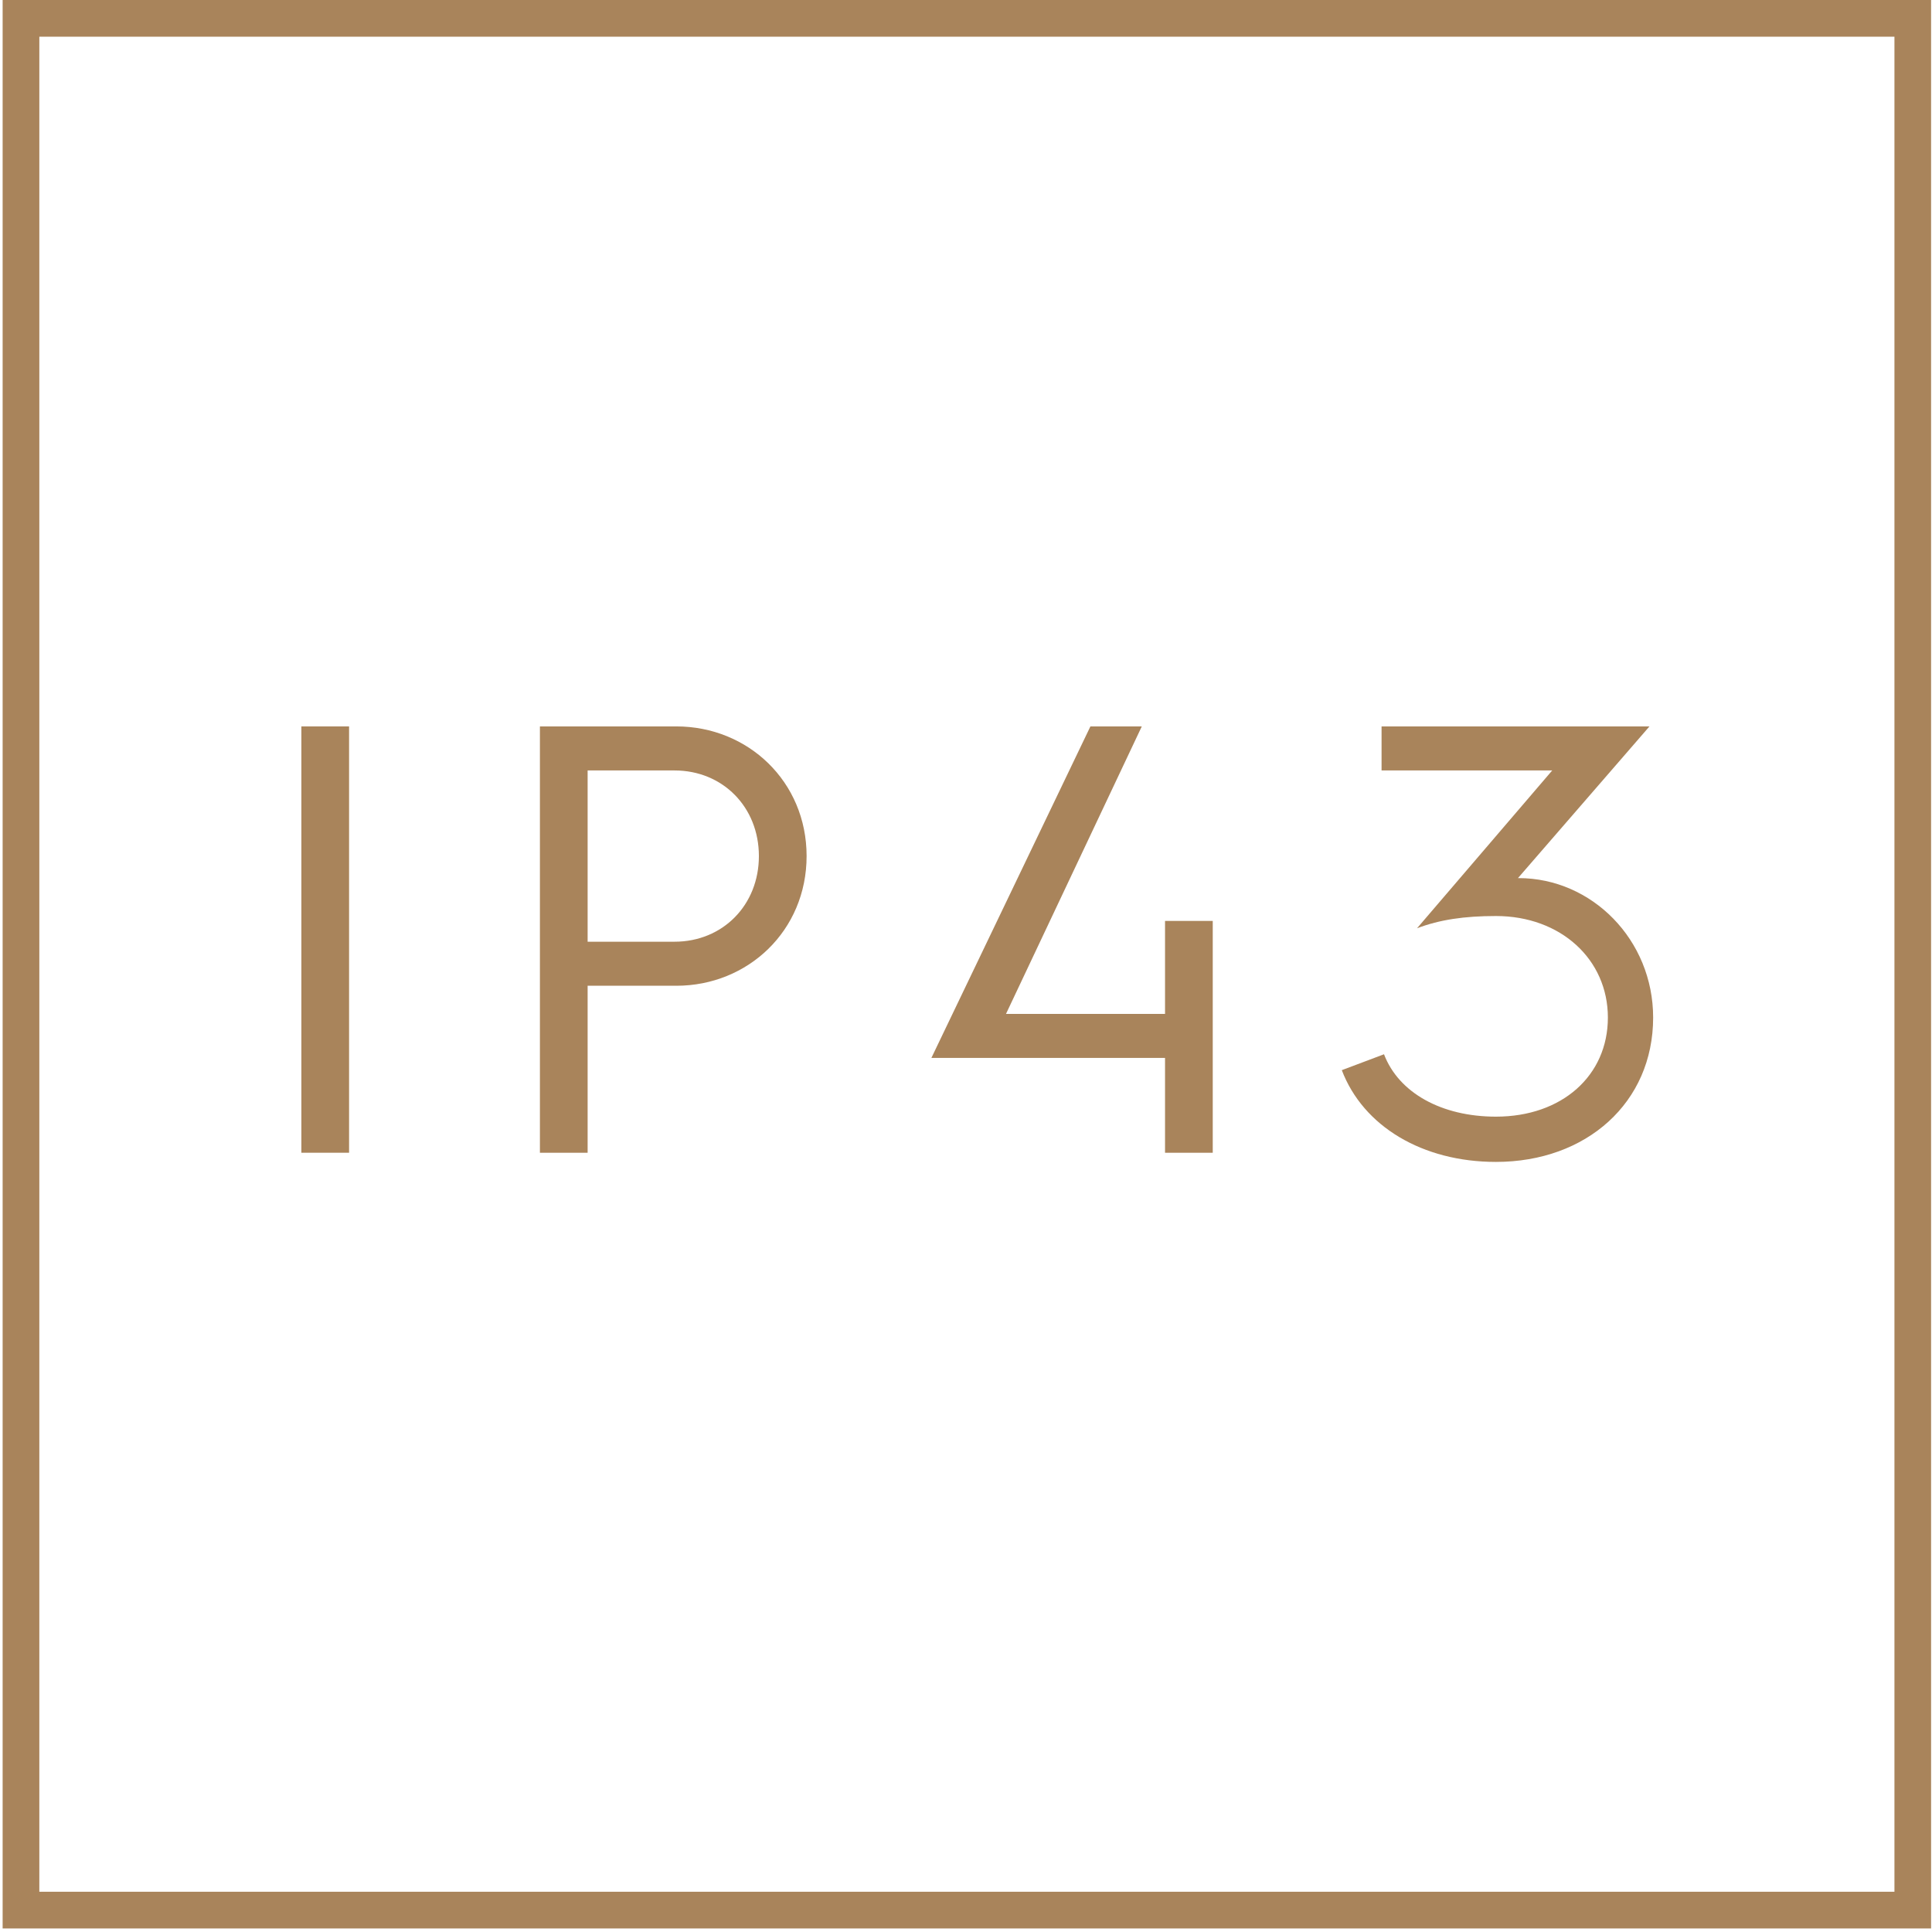
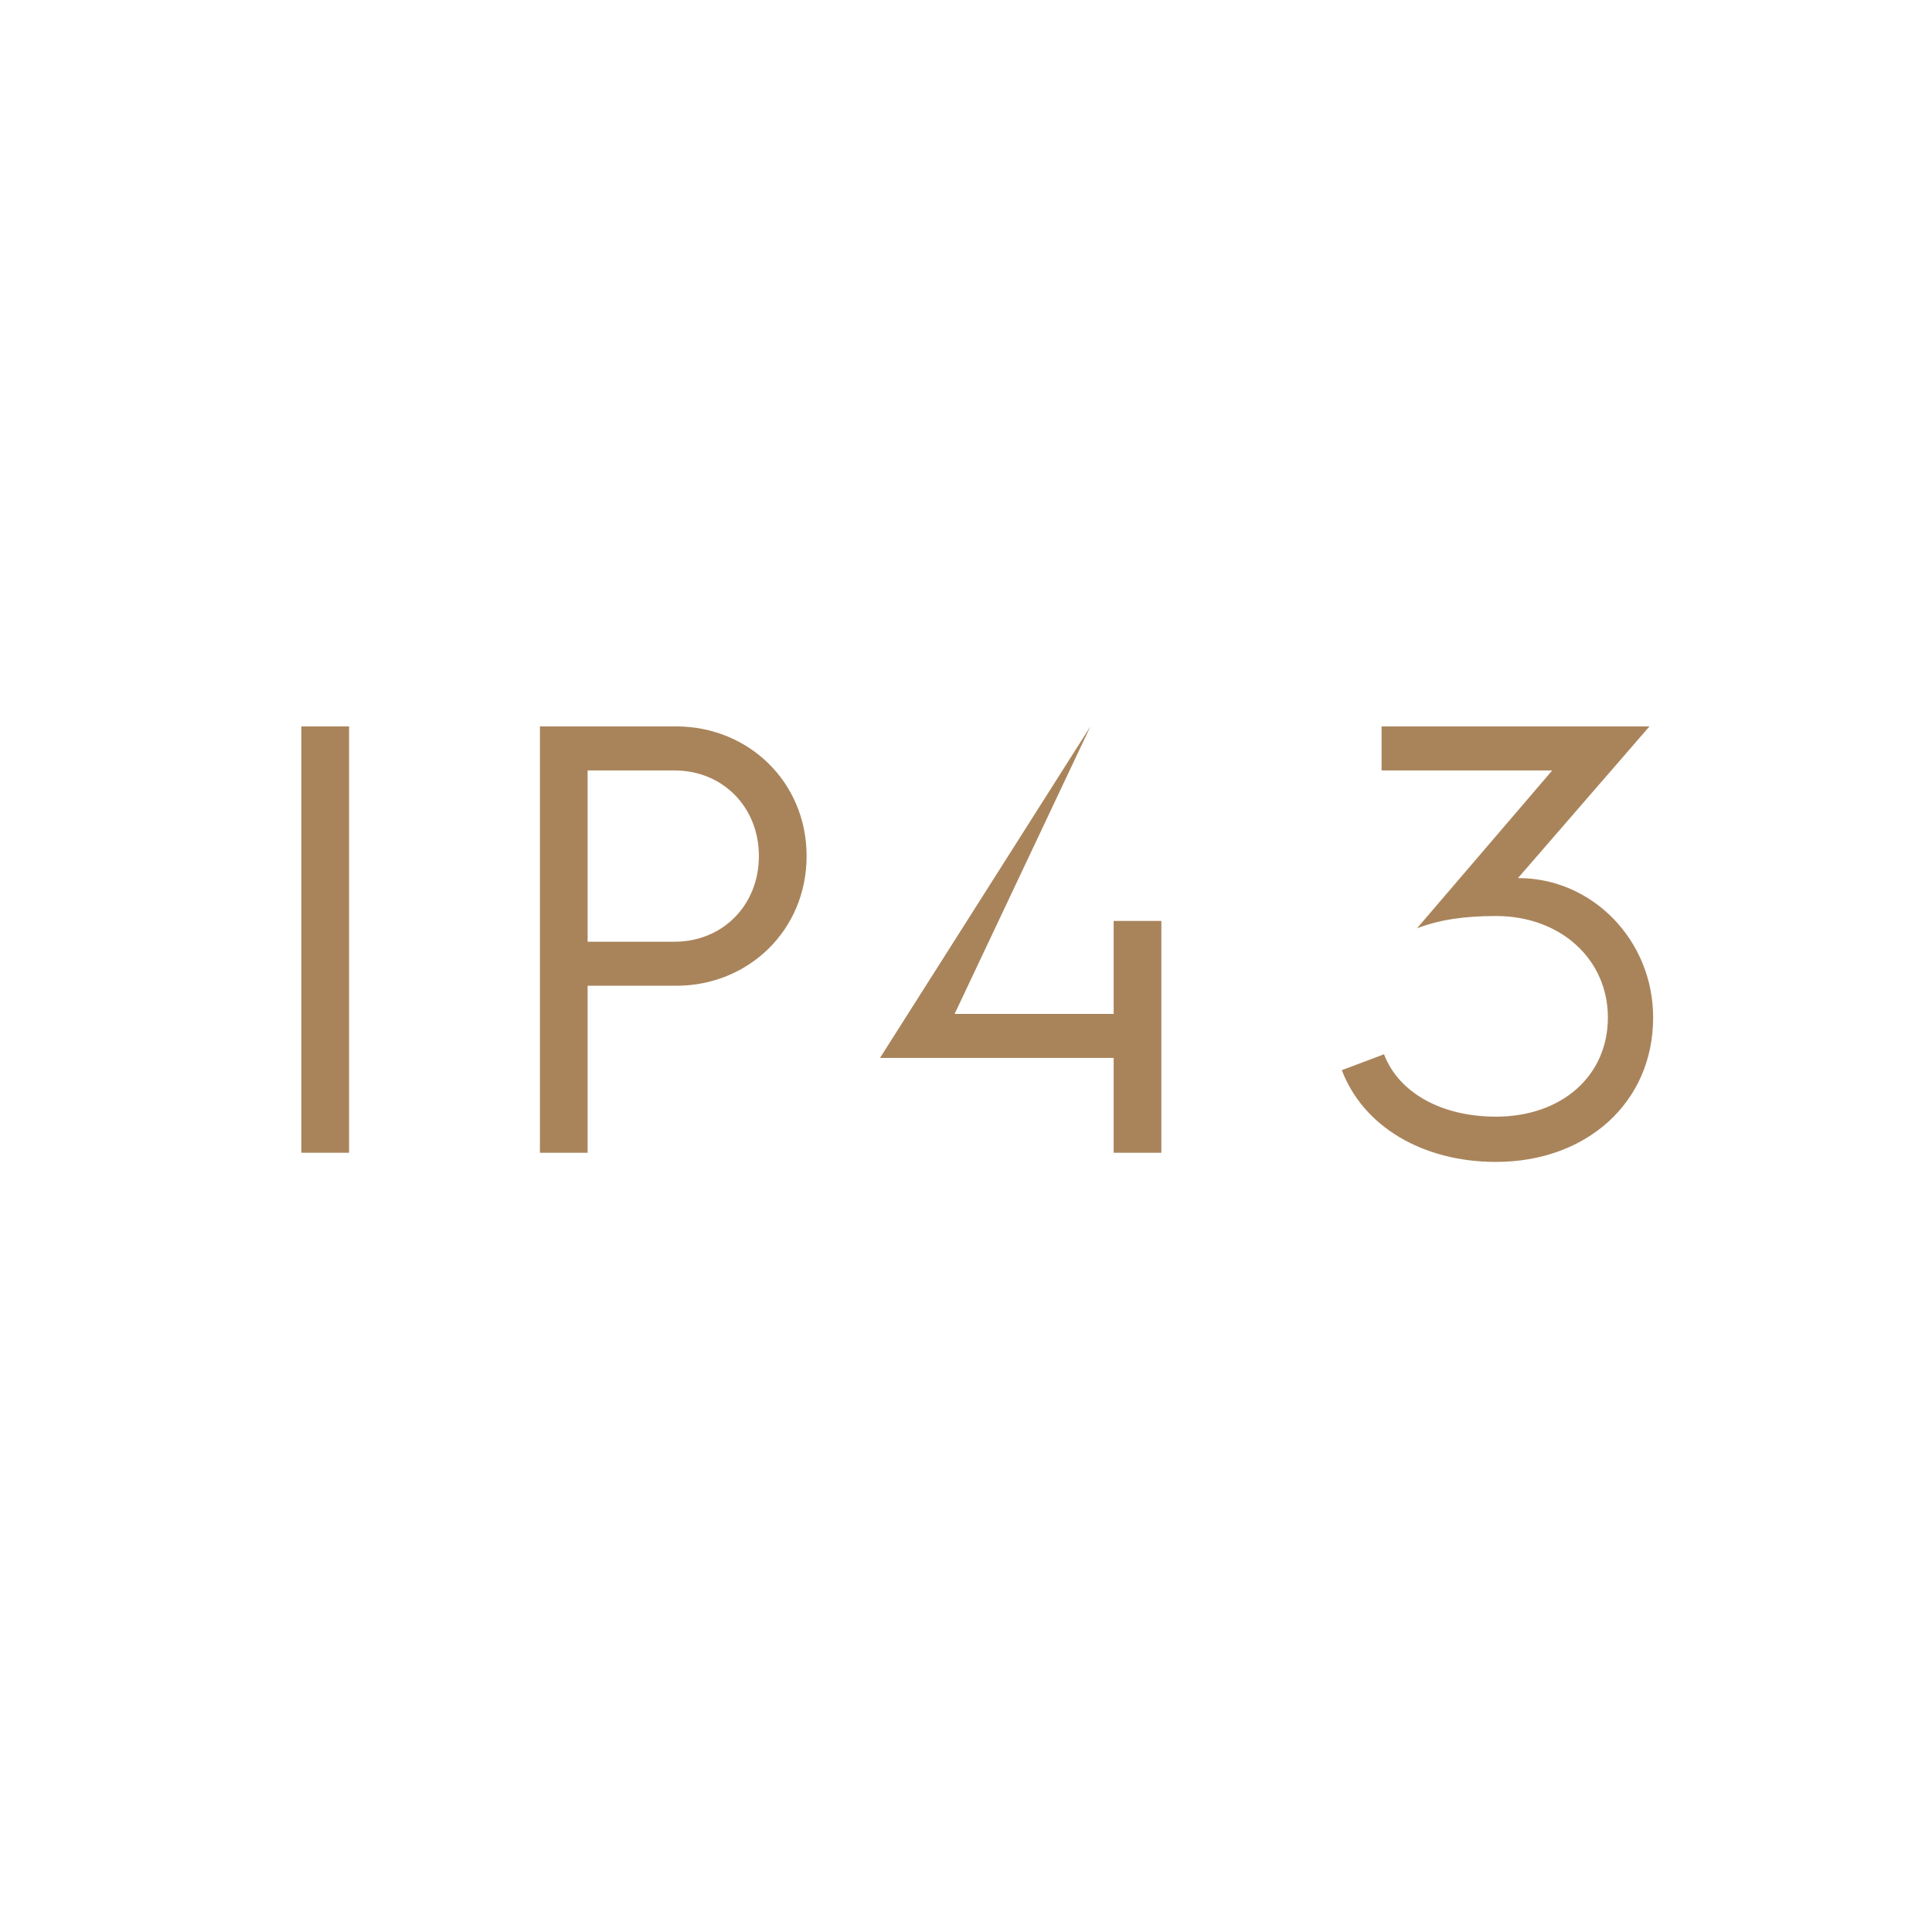
<svg xmlns="http://www.w3.org/2000/svg" viewBox="0 0 315.86 315.86">
  <g fill="#a9845b">
    <path d="m49.27 118.76h7.8v69.7h-7.8z" />
    <path d="m88.27 118.76h22.3c11.7 0 21.3 9 21.3 21.2s-9.6 21.2-21.3 21.2h-14.5v27.3h-7.8zm22 35.2c7.9 0 13.8-6 13.8-14s-5.9-14-13.8-14h-14.2v28z" />
-     <path d="m178.27 118.76h8.4l-22.2 47h26v-15.2h7.8v37.9h-7.8v-15.5h-38.2z" />
+     <path d="m178.27 118.76l-22.2 47h26v-15.2h7.8v37.9h-7.8v-15.5h-38.2z" />
    <path d="m226.27 172.36c2.4 6.3 9.4 10.2 18.3 10.2 10.8 0 18.3-6.7 18.3-16.2s-7.7-16.6-18.3-16.6c-5.2 0-9.2.6-12.9 2l22.1-25.8h-27.9v-7.2h43.8l-21.5 24.8h.1c12 0 22 10.1 22 22.8 0 13.9-10.9 23.6-25.7 23.6-12 0-21.7-5.8-25.2-15z" />
-     <path d="m309.72 6v303.28h-303.29v-303.28h303.28m6.01-6h-315.29v315.28h315.28v-315.28z" />
  </g>
</svg>